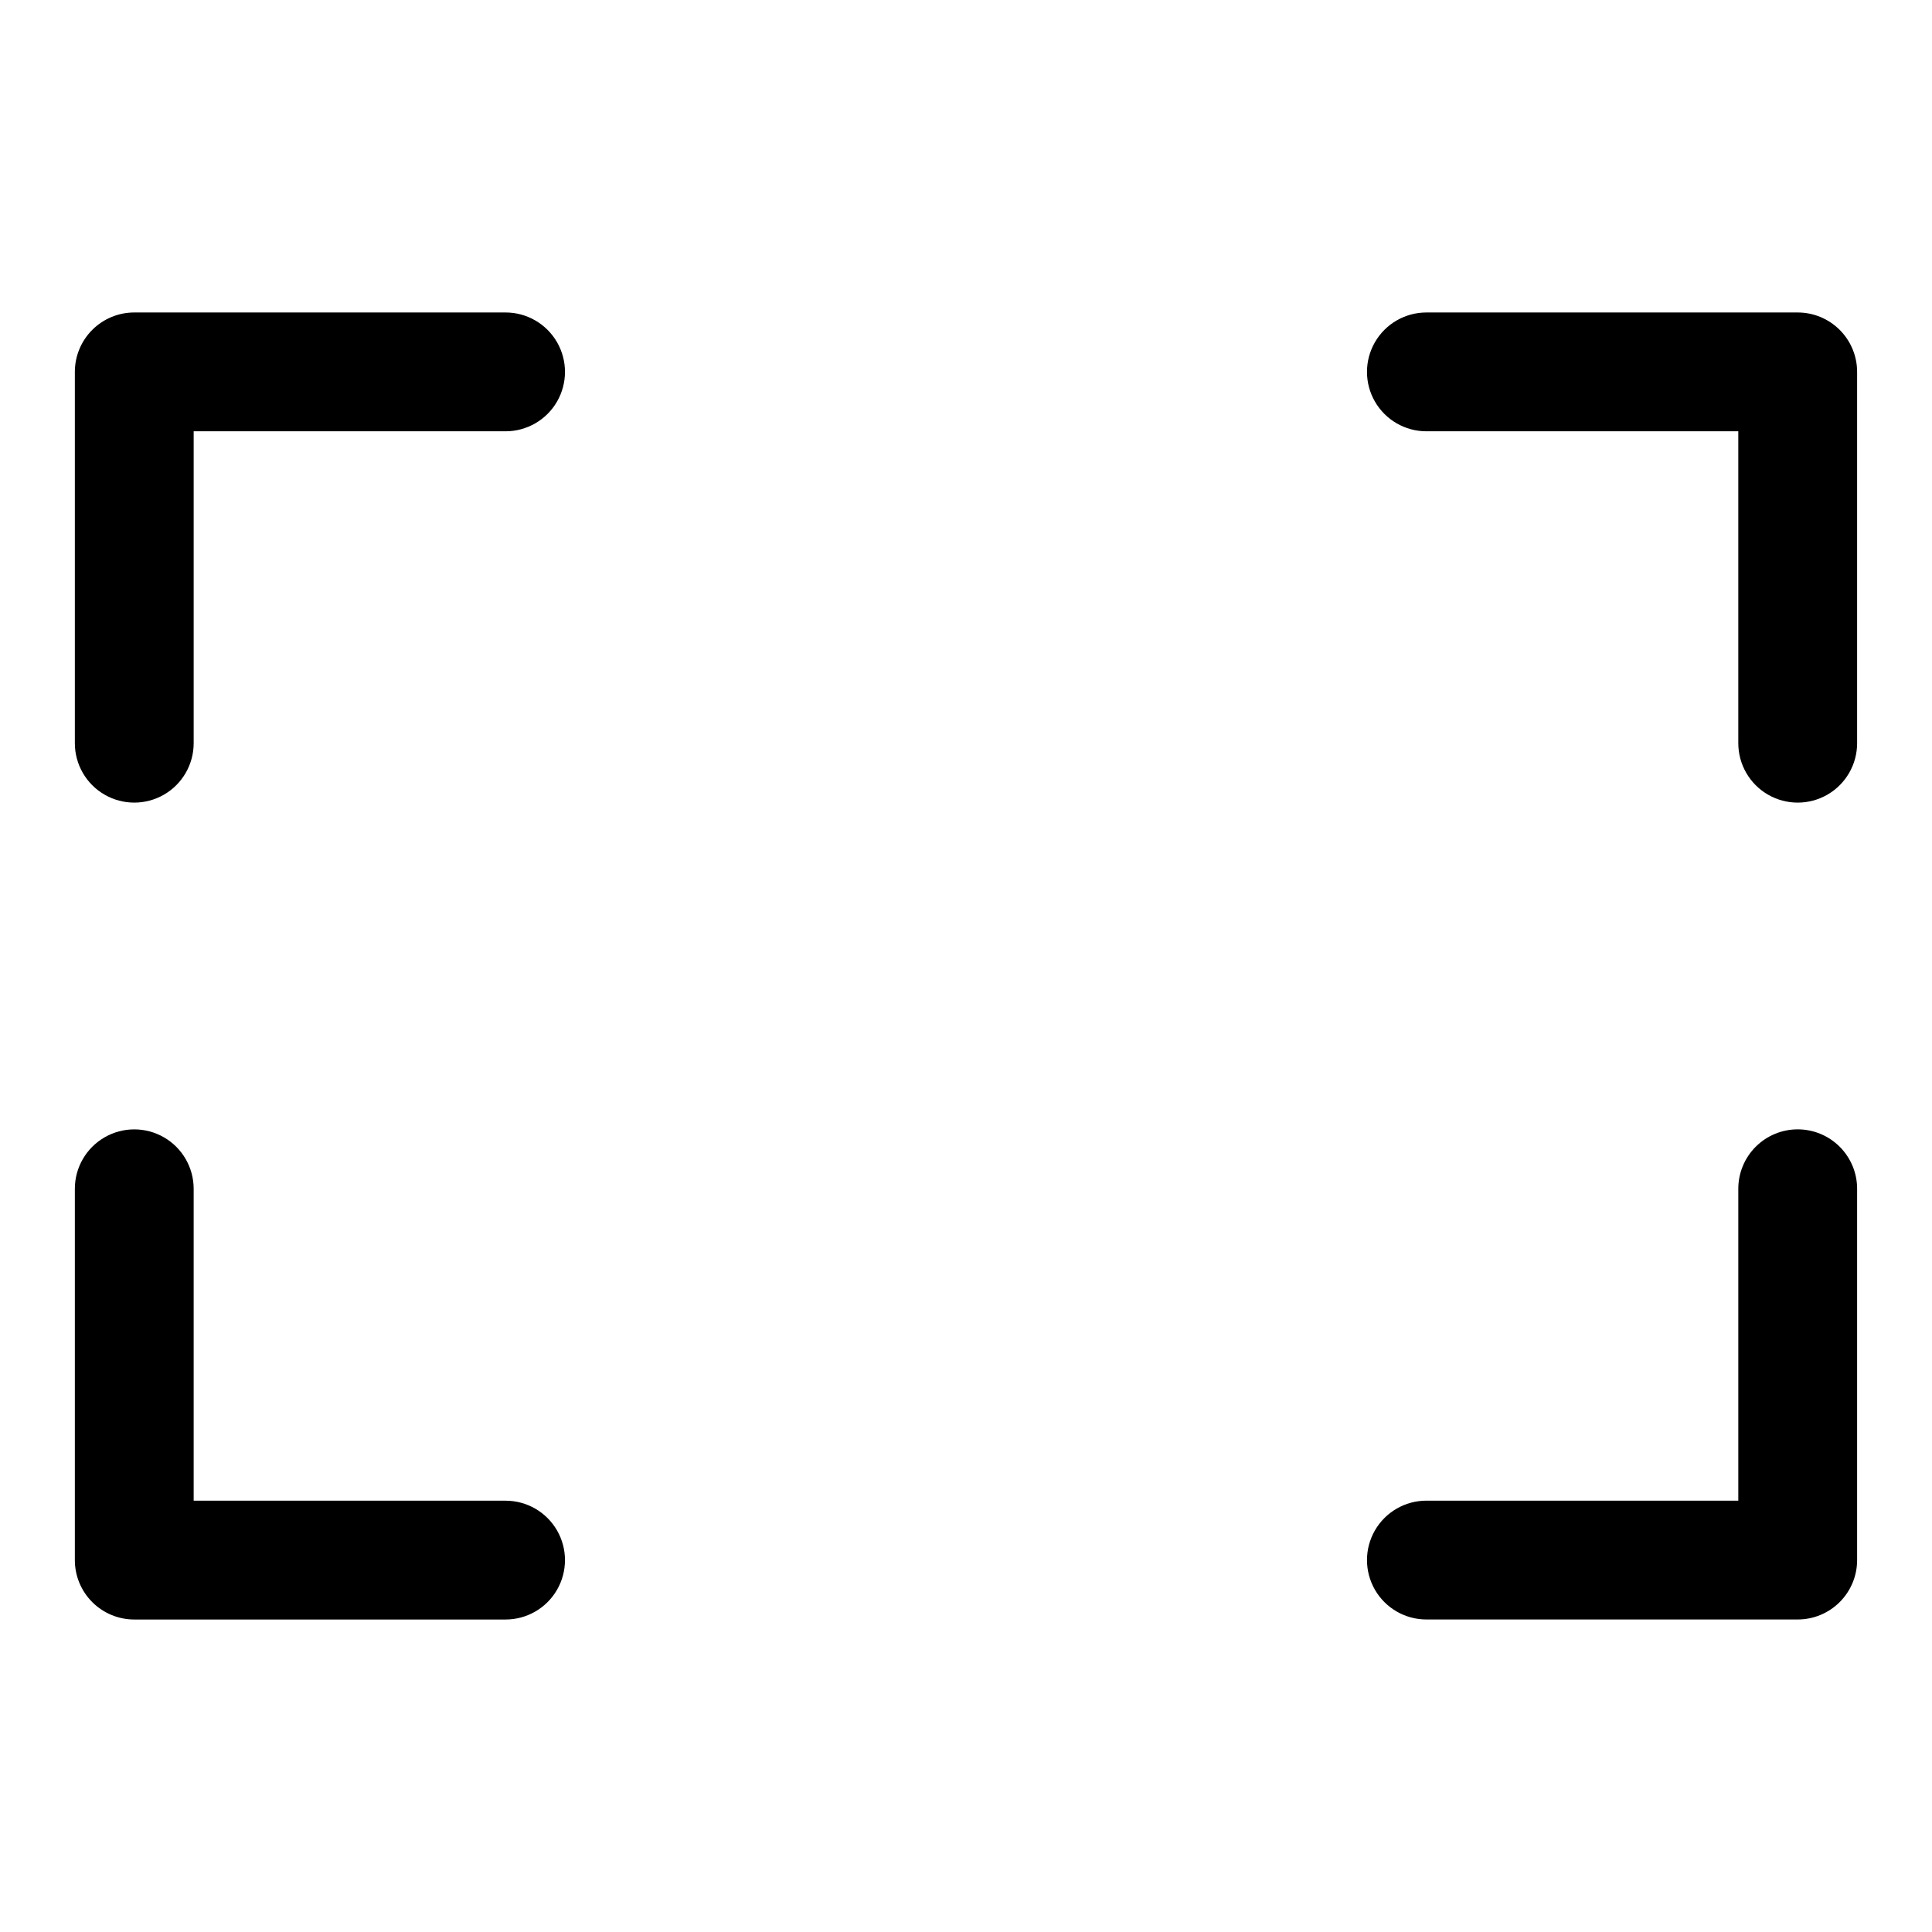
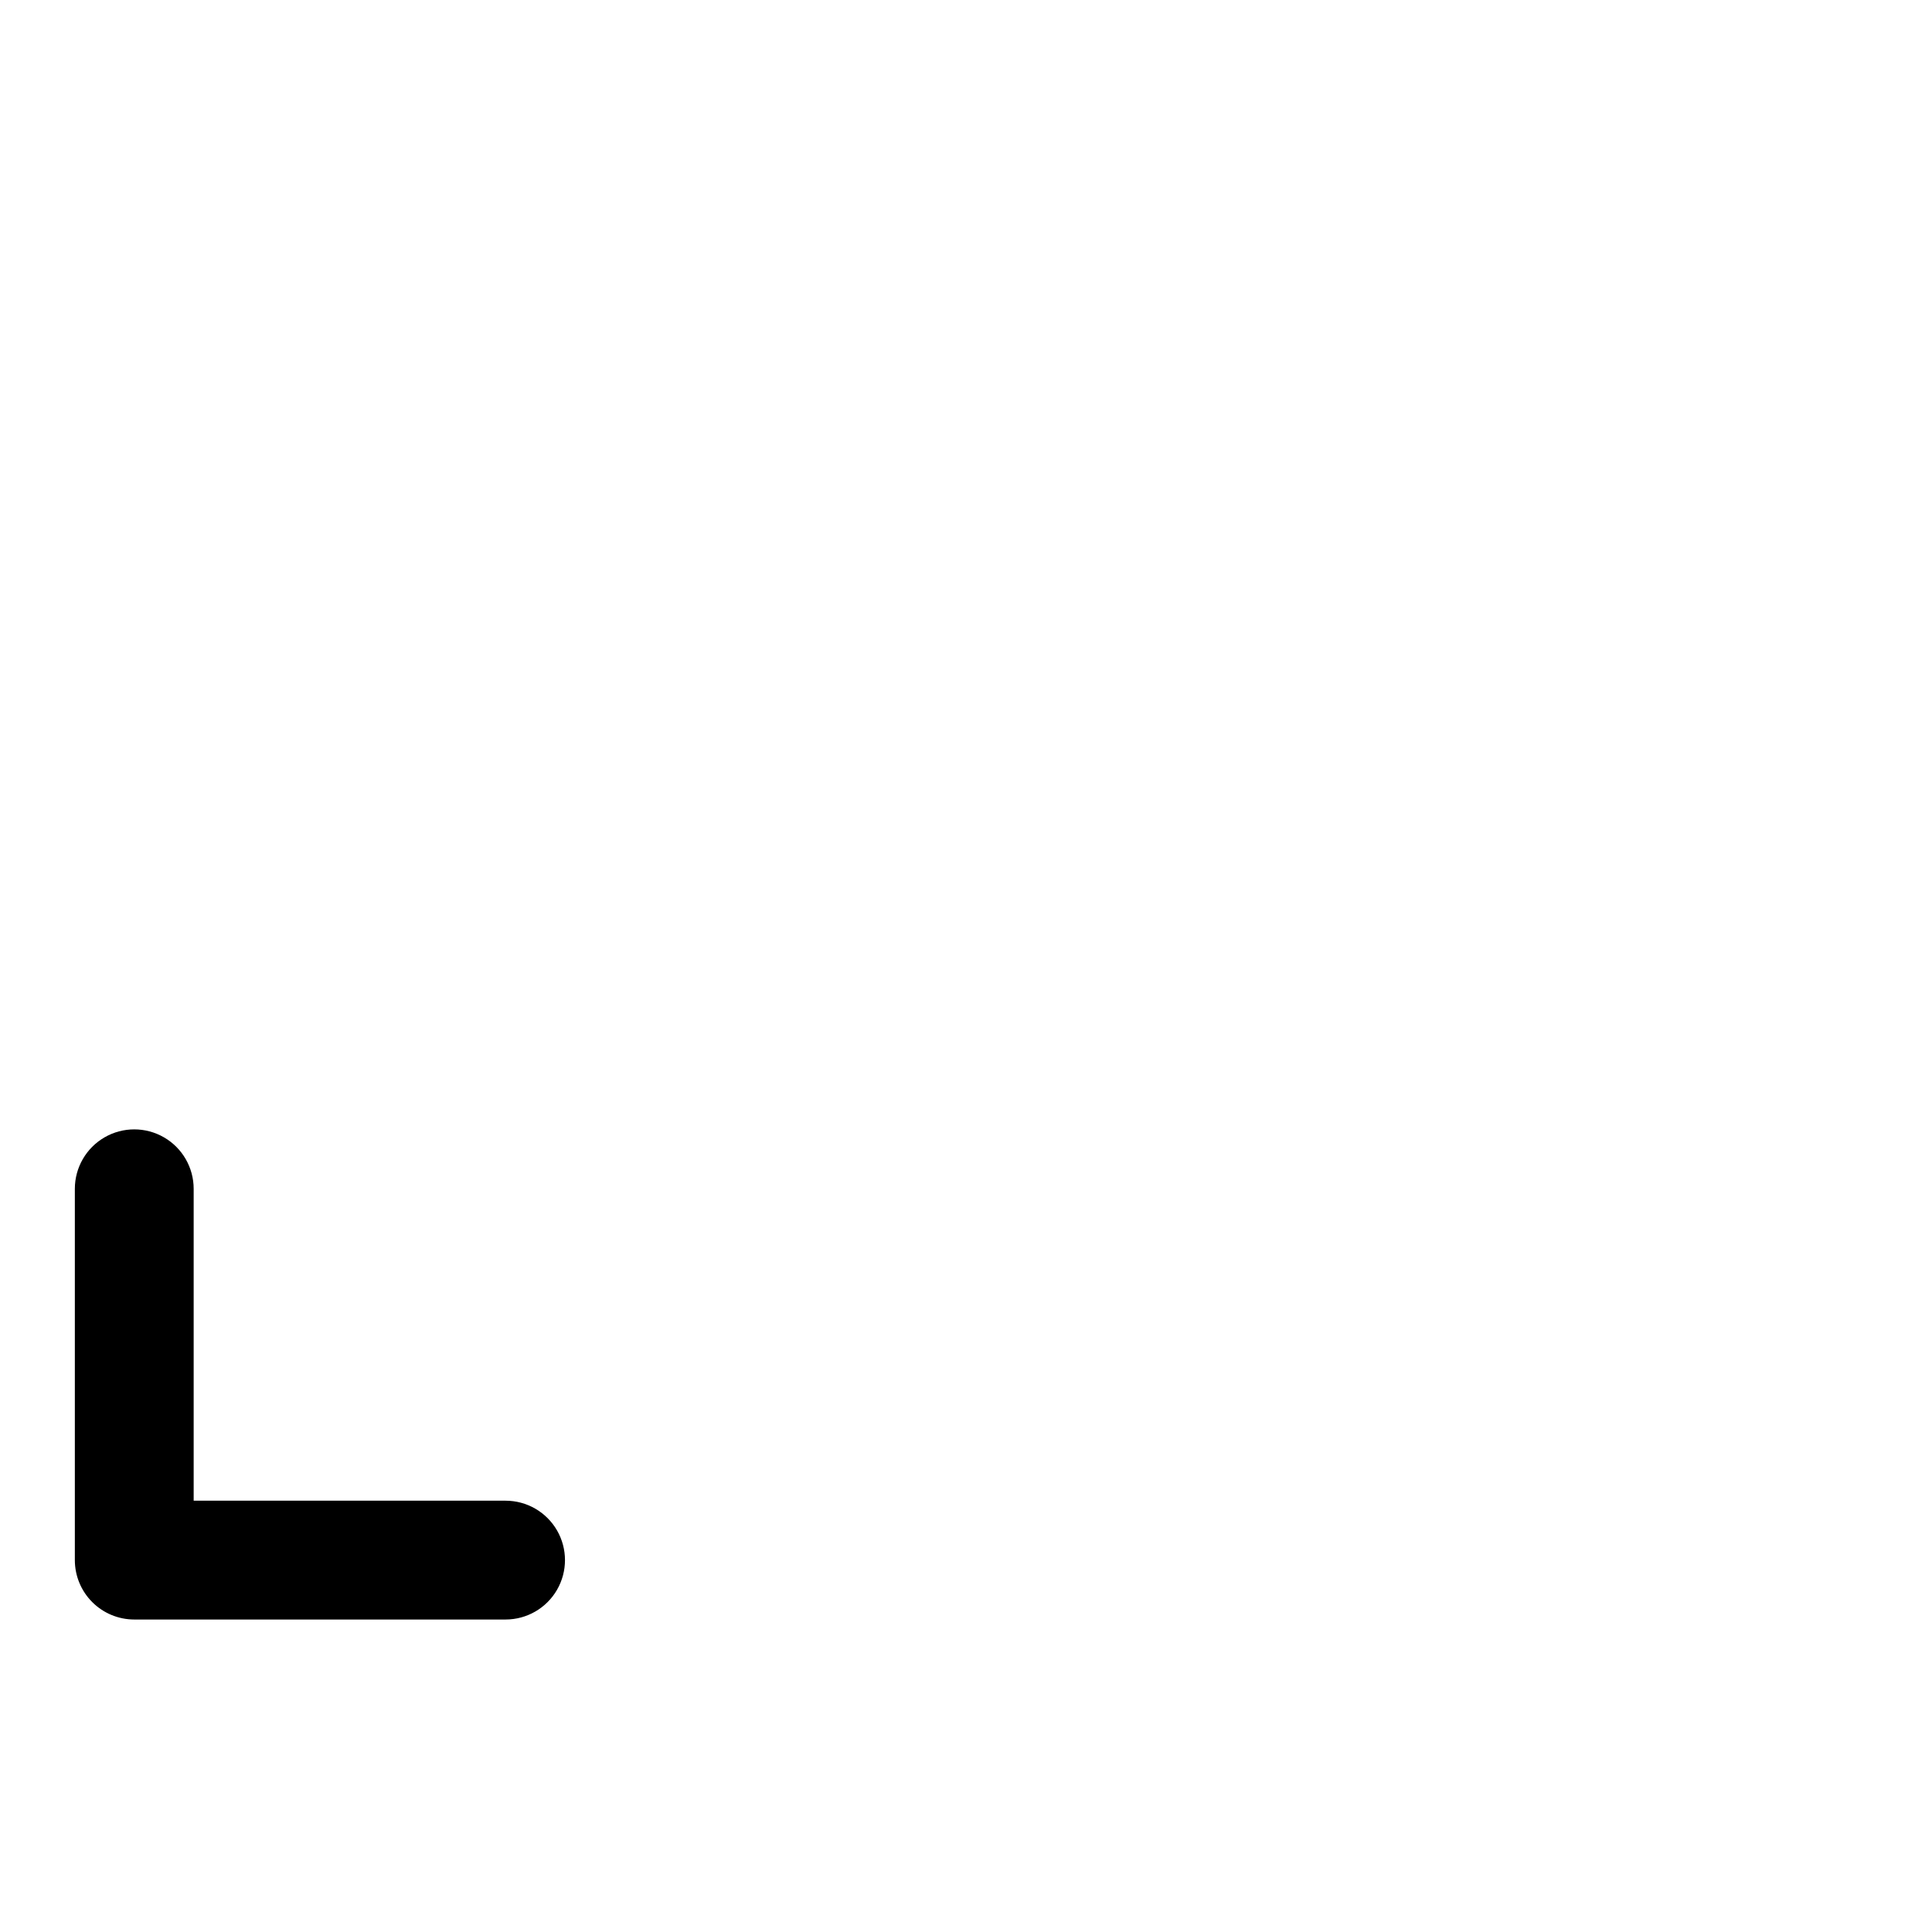
<svg xmlns="http://www.w3.org/2000/svg" fill="#000000" width="800px" height="800px" version="1.1" viewBox="144 144 512 512">
  <g>
-     <path d="m620.41 226.81h-98.398c-5.625 0-10.824 3.004-13.637 7.875s-2.812 10.871 0 15.742c2.812 4.871 8.012 7.871 13.637 7.871h82.656v82.656c0 5.625 3 10.824 7.871 13.637 4.871 2.812 10.871 2.812 15.746 0 4.871-2.812 7.871-8.012 7.871-13.637v-98.398c0-4.176-1.66-8.18-4.613-11.133s-6.957-4.613-11.133-4.613z" />
-     <path d="m277.98 226.81h-98.398c-4.176 0-8.18 1.66-11.133 4.613s-4.613 6.957-4.613 11.133v98.398c0 5.625 3.004 10.824 7.875 13.637 4.871 2.812 10.871 2.812 15.742 0s7.871-8.012 7.871-13.637v-82.656h82.656c5.625 0 10.824-3 13.637-7.871 2.812-4.871 2.812-10.871 0-15.742s-8.012-7.875-13.637-7.875z" />
    <path d="m277.98 541.7h-82.656v-82.656c0-5.625-3-10.824-7.871-13.637s-10.871-2.812-15.742 0c-4.871 2.812-7.875 8.012-7.875 13.637v98.398c0 4.176 1.66 8.18 4.613 11.133 2.953 2.953 6.957 4.613 11.133 4.613h98.398c5.625 0 10.824-3 13.637-7.871s2.812-10.875 0-15.746-8.012-7.871-13.637-7.871z" />
-     <path d="m620.41 443.29c-4.176 0-8.18 1.66-11.133 4.613s-4.609 6.957-4.609 11.133v82.656h-82.656c-5.625 0-10.824 3-13.637 7.871s-2.812 10.875 0 15.746 8.012 7.871 13.637 7.871h98.398c4.176 0 8.18-1.66 11.133-4.613 2.953-2.953 4.613-6.957 4.613-11.133v-98.398c0-4.176-1.66-8.18-4.613-11.133s-6.957-4.613-11.133-4.613z" />
  </g>
</svg>